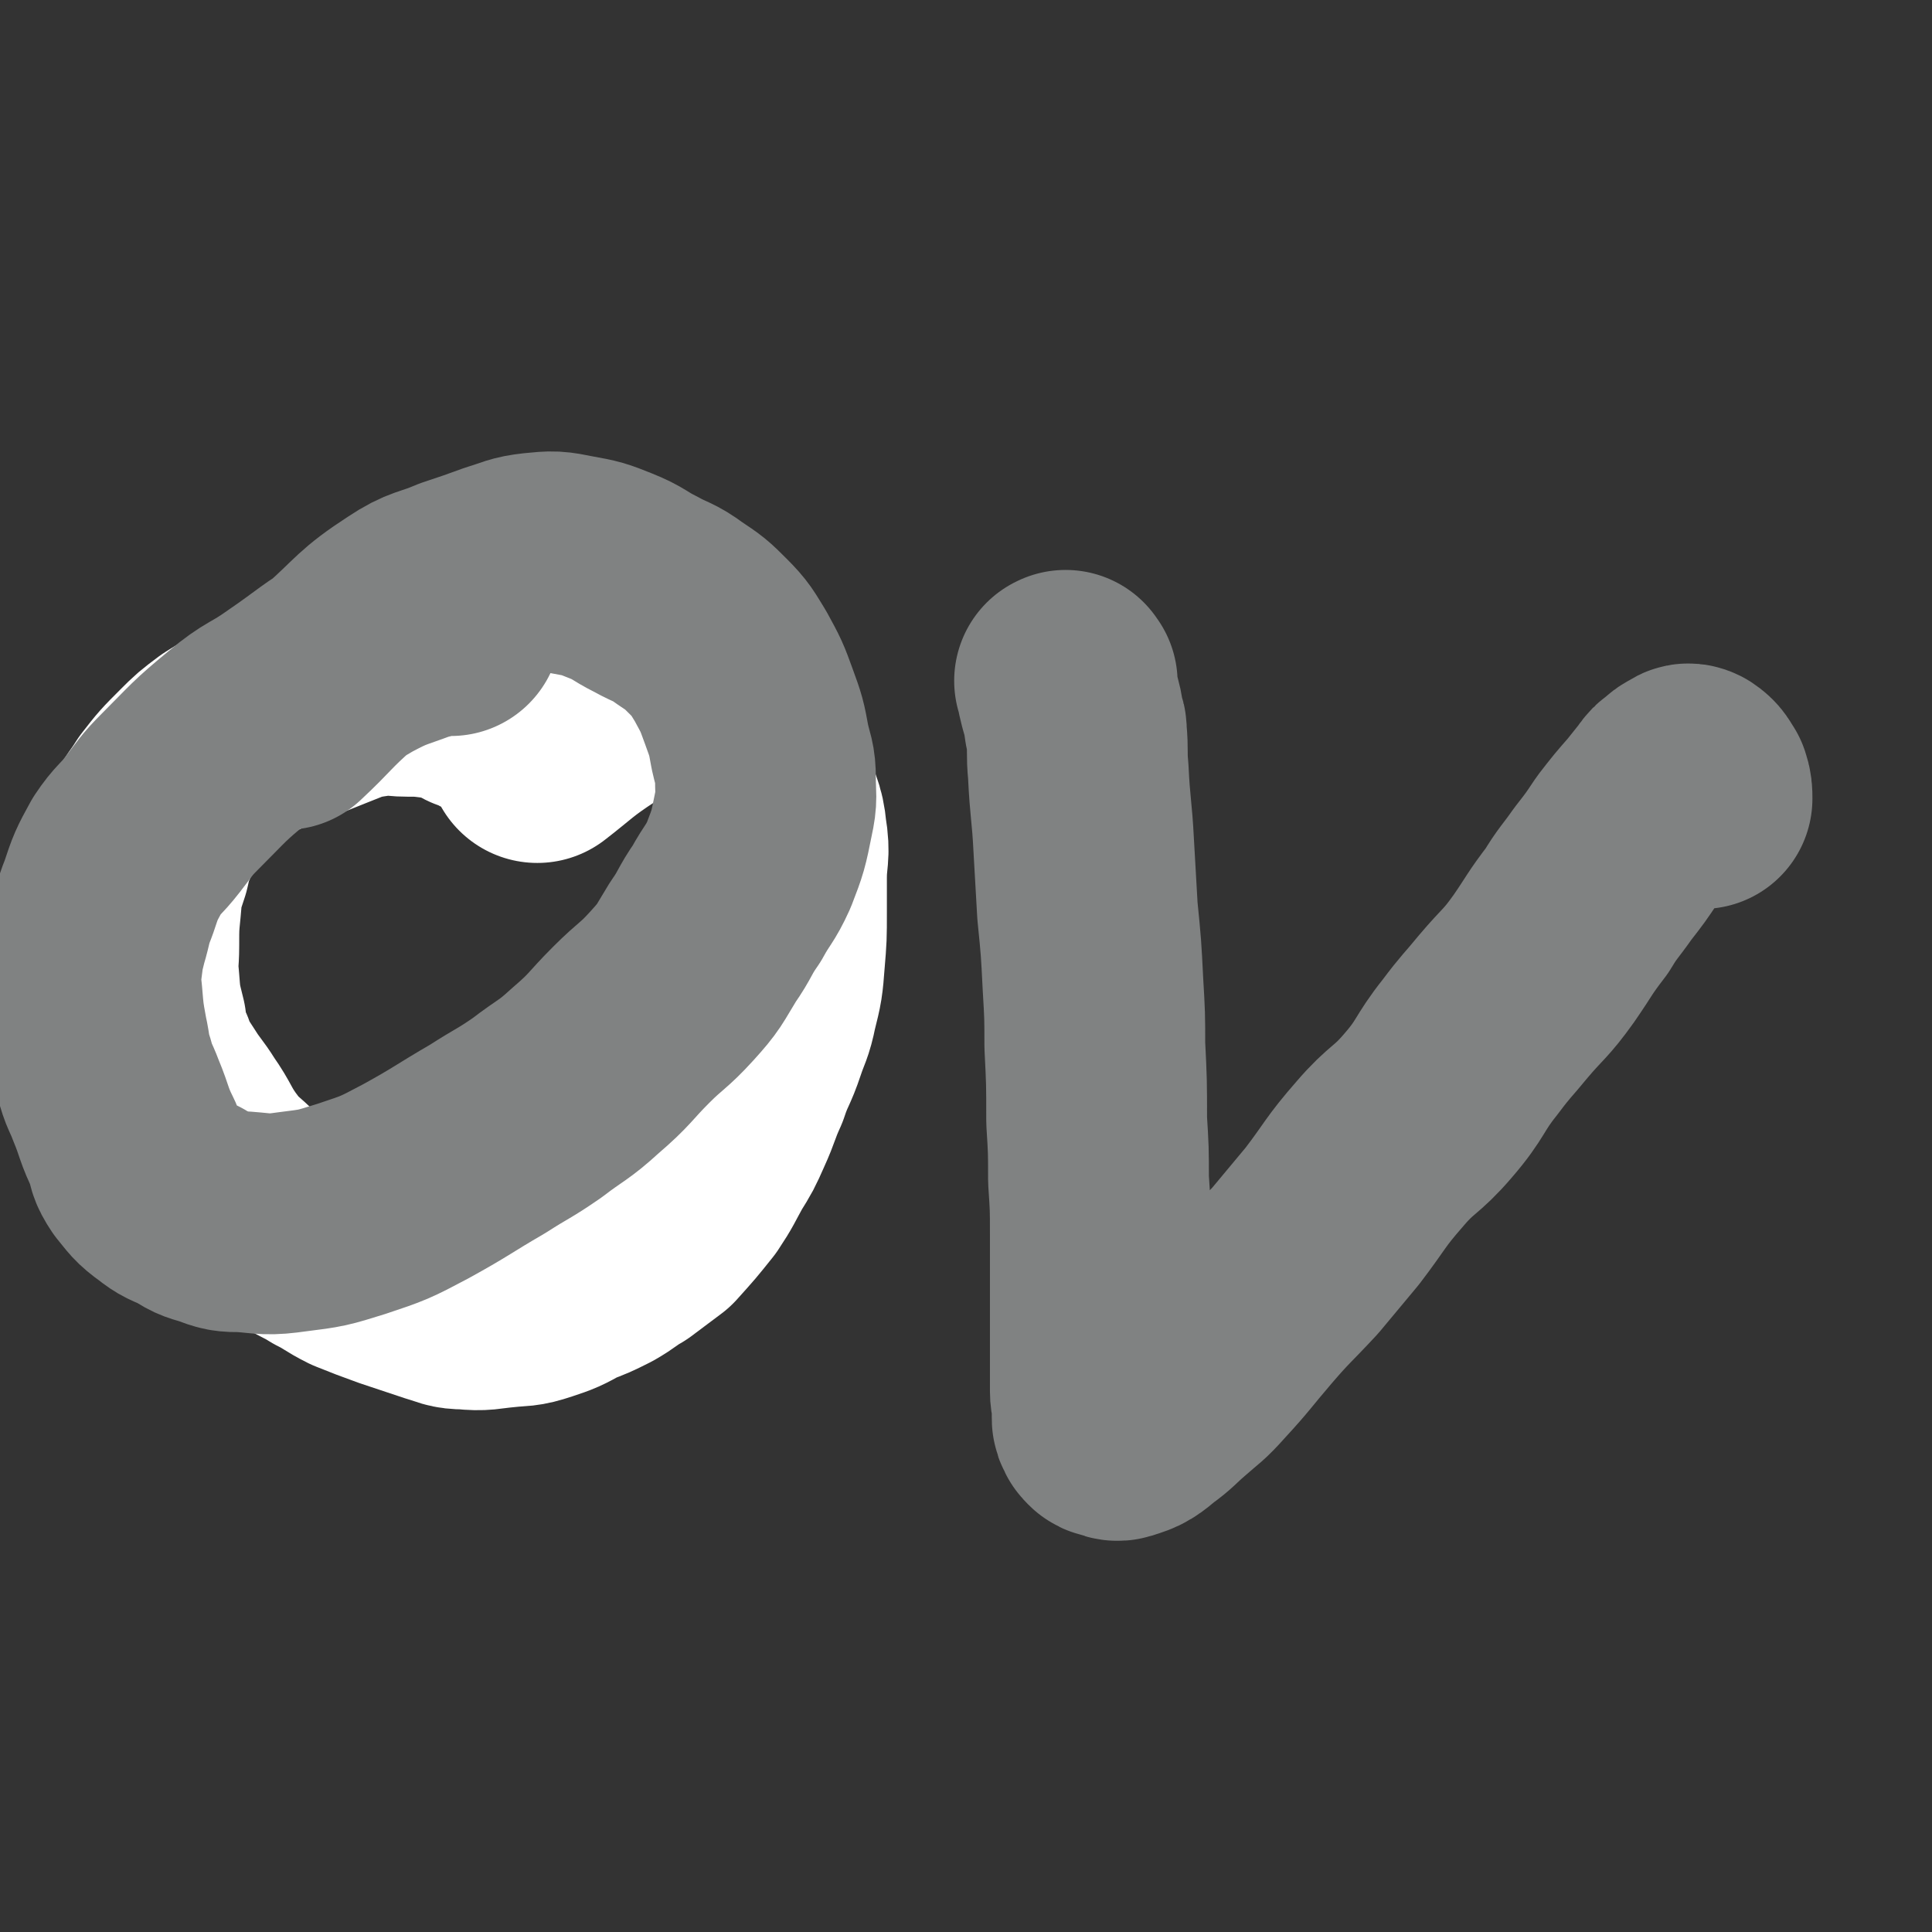
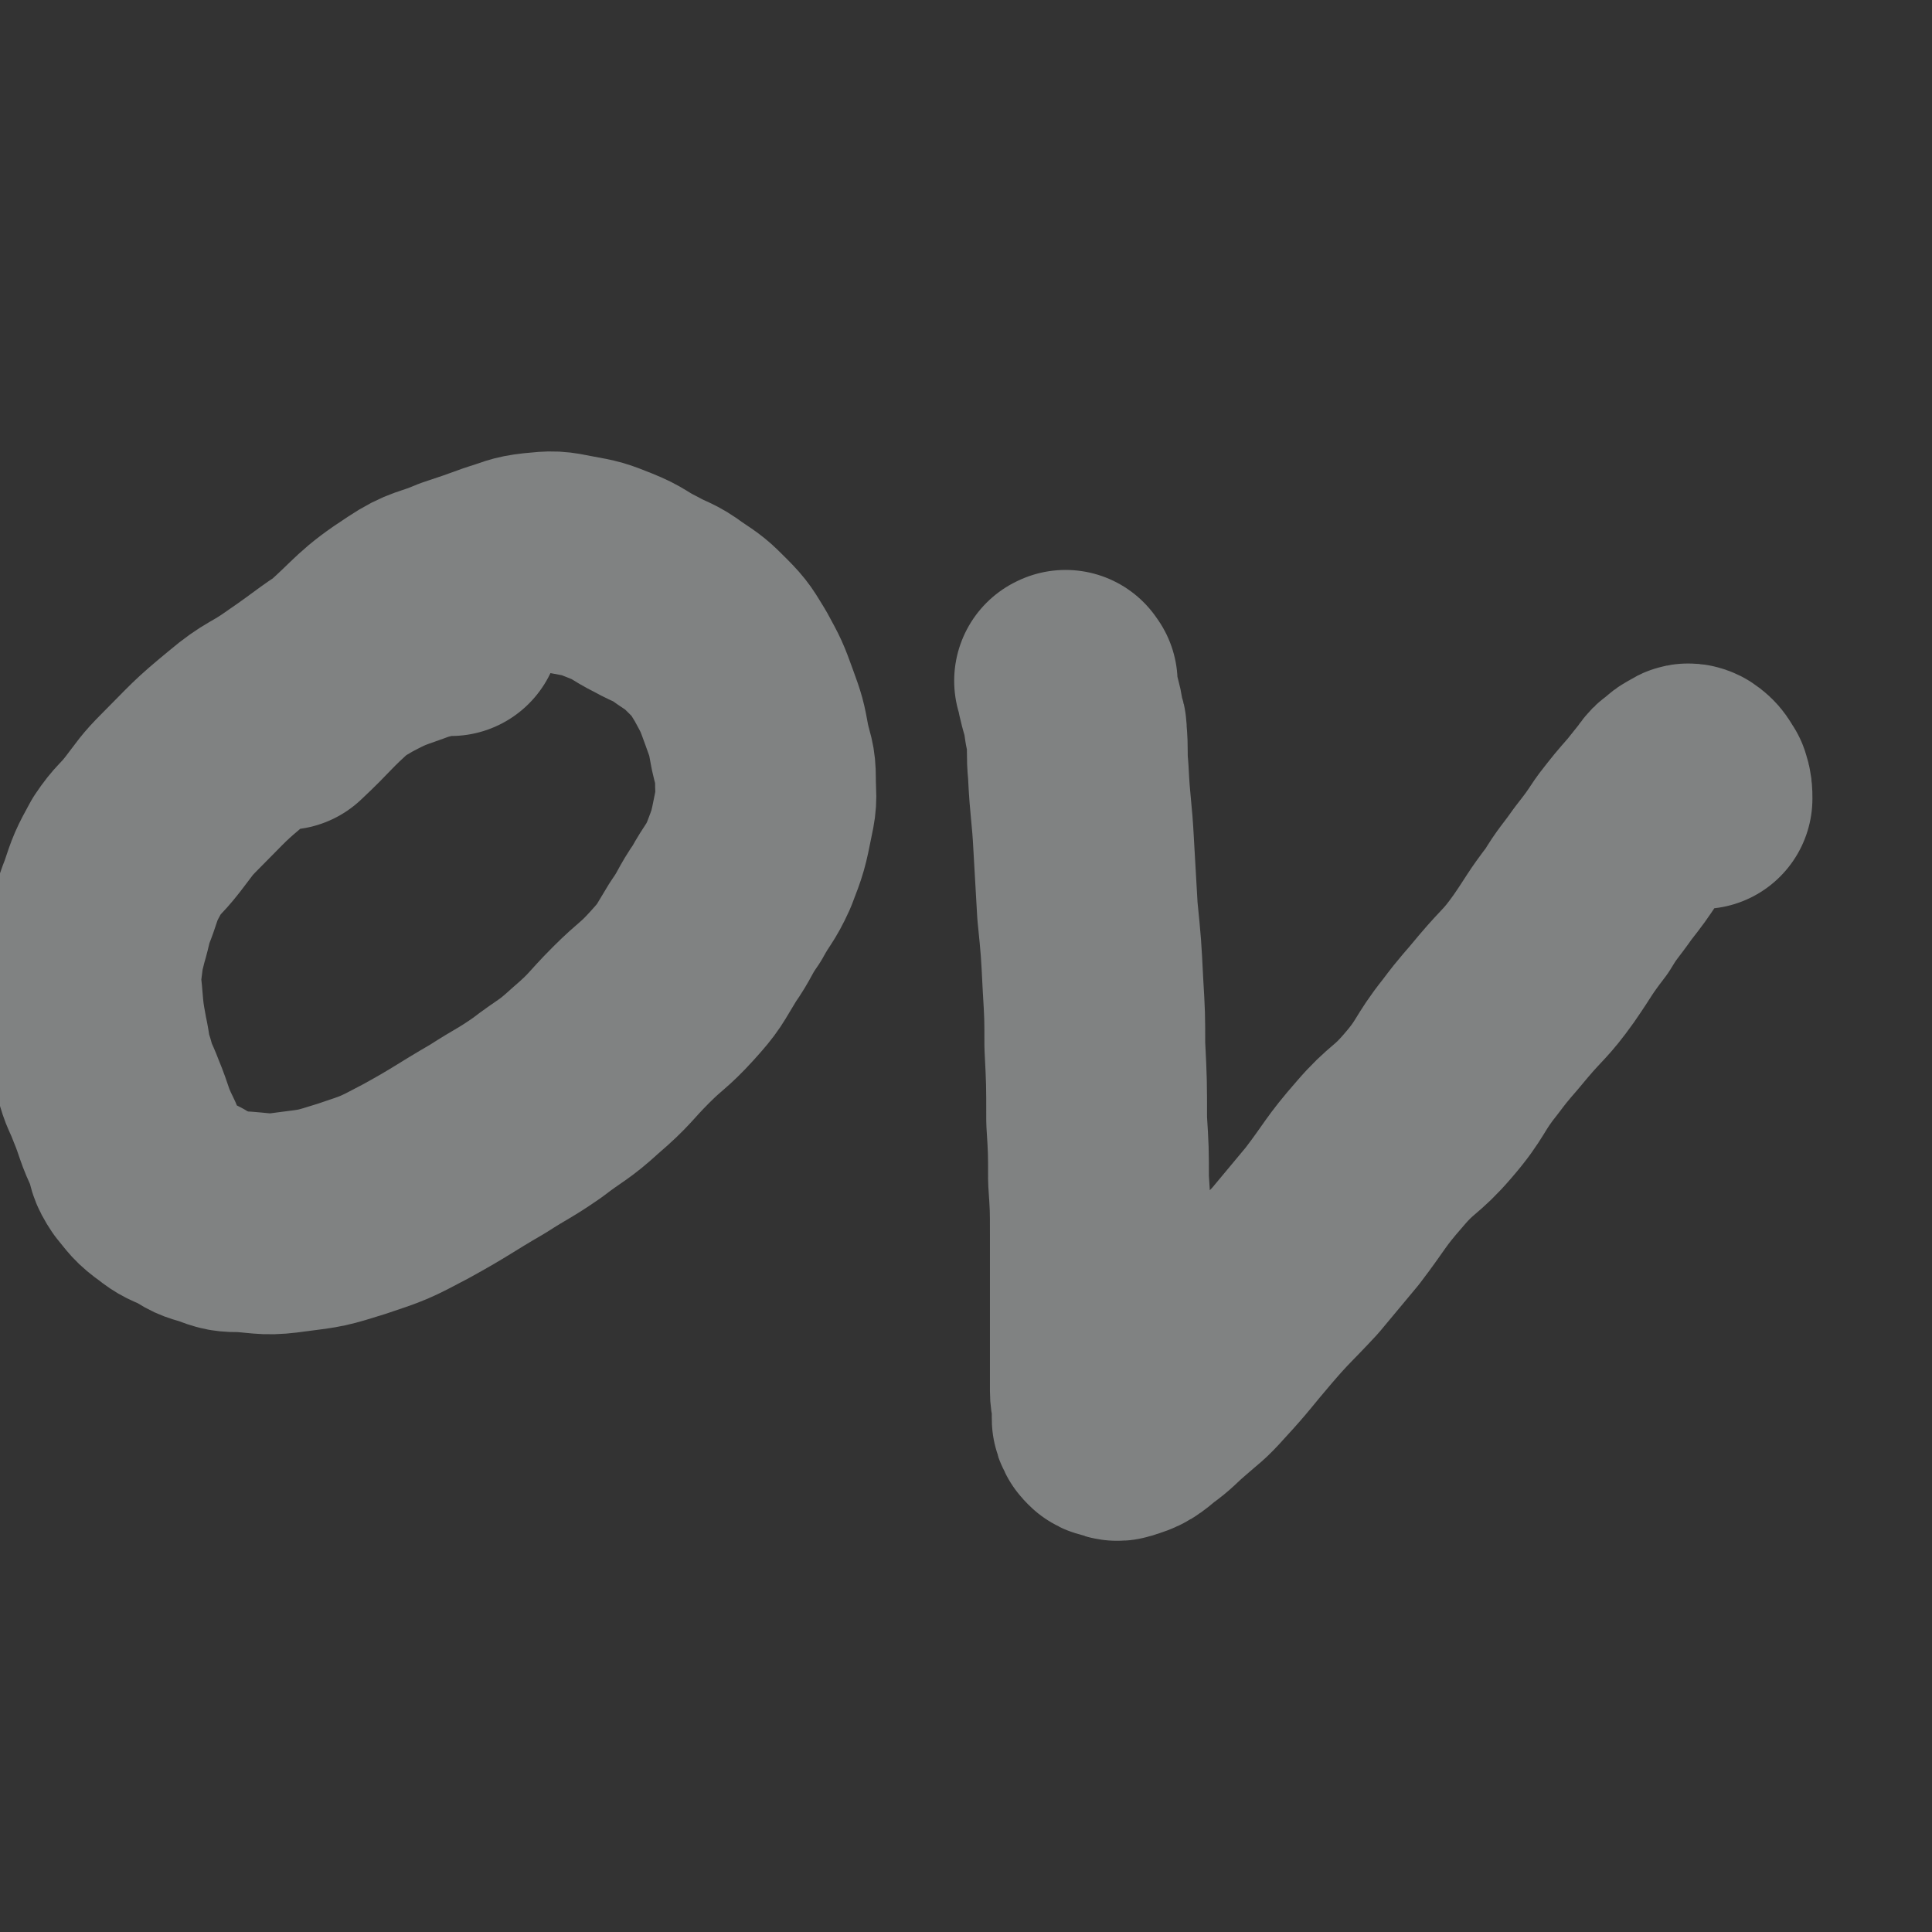
<svg xmlns="http://www.w3.org/2000/svg" viewBox="0 0 1050 1050" version="1.1">
  <rect x="0" y="0" width="1050" height="1050" fill="#333333" stroke="none" />
  <g fill="none" stroke="#FFFFFF" stroke-width="120" stroke-linecap="round" stroke-linejoin="round">
-     <path d="M267,385c-1,-1 -1,-1 -1,-1 -1,-1 0,0 0,0 0,0 0,0 0,0 -4,-2 -4,-2 -8,-3 -4,-2 -4,-3 -8,-4 -7,-2 -7,-2 -13,-3 -8,-1 -8,-1 -15,-1 -10,0 -10,-2 -19,0 -14,2 -14,3 -27,8 -10,4 -10,4 -20,8 -9,4 -9,3 -18,7 -8,4 -8,4 -16,9 -8,6 -8,6 -14,12 -9,9 -9,9 -16,18 -5,8 -6,8 -10,16 -4,9 -4,9 -6,18 -4,12 -4,12 -5,24 -1,10 -1,10 -1,21 0,9 -1,9 0,18 1,13 1,13 4,25 1,9 1,10 5,18 3,9 4,9 9,17 5,8 6,8 11,16 7,10 6,11 13,21 6,8 6,8 14,15 7,7 8,7 16,13 10,7 10,6 20,12 8,5 8,4 16,9 8,4 8,5 16,9 10,4 10,4 21,8 12,4 12,4 24,8 7,2 7,3 14,3 10,1 10,0 21,-1 9,-1 9,0 18,-3 9,-3 9,-3 18,-8 8,-3 8,-3 16,-7 7,-4 7,-5 14,-9 8,-6 8,-6 16,-12 9,-10 9,-10 17,-20 6,-9 6,-10 11,-19 5,-8 5,-8 9,-17 5,-11 4,-11 9,-22 4,-12 5,-11 9,-23 3,-9 4,-9 6,-19 3,-12 3,-12 4,-25 1,-12 1,-12 1,-25 0,-10 0,-10 0,-19 0,-12 2,-12 0,-24 -1,-11 -3,-11 -6,-22 -2,-8 -1,-8 -4,-15 -2,-7 -3,-7 -6,-13 -3,-6 -3,-5 -6,-11 -5,-7 -4,-8 -9,-15 -3,-5 -3,-6 -8,-10 -4,-3 -5,-4 -11,-4 -9,0 -9,2 -17,5 -16,8 -16,7 -31,17 -17,11 -19,14 -32,24 " />
-   </g>
+     </g>
  <g fill="none" stroke="#808282" stroke-width="120" stroke-linecap="round" stroke-linejoin="round">
    <path d="M245,340c-1,-1 -1,-1 -1,-1 -1,-1 -1,0 -2,0 -8,2 -8,2 -16,4 -16,6 -16,5 -31,13 -19,11 -18,12 -37,25 -14,10 -15,8 -28,19 -17,14 -16,14 -32,30 -8,8 -8,9 -15,18 -7,9 -8,8 -14,17 -6,11 -6,11 -10,23 -4,10 -3,10 -6,20 -2,8 -2,8 -3,16 -1,8 -1,8 0,17 1,12 1,12 3,23 2,9 1,9 4,18 2,8 3,8 6,16 5,12 4,13 10,25 2,7 1,7 5,13 5,6 5,7 12,12 5,4 6,4 13,7 6,4 6,4 13,6 8,3 8,3 16,3 13,1 13,2 27,0 16,-2 16,-2 32,-7 18,-6 18,-6 35,-15 20,-11 20,-12 39,-23 14,-9 14,-8 27,-17 13,-10 14,-9 26,-20 14,-12 13,-13 25,-25 11,-11 12,-10 22,-21 10,-11 9,-11 17,-24 7,-10 6,-11 13,-21 6,-11 7,-10 12,-21 5,-13 5,-13 8,-28 2,-9 1,-9 1,-19 0,-8 -1,-8 -3,-17 -2,-11 -2,-11 -6,-22 -4,-11 -4,-11 -10,-22 -5,-8 -5,-9 -12,-16 -7,-7 -7,-7 -16,-13 -8,-6 -9,-5 -18,-10 -10,-5 -9,-6 -19,-10 -10,-4 -10,-4 -21,-6 -10,-2 -10,-2 -20,-1 -9,1 -9,2 -19,5 -11,4 -11,4 -23,8 -14,6 -15,4 -27,12 -20,13 -19,15 -37,31 -16,14 -15,15 -30,29 0,0 0,0 0,0 " />
    <path d="M580,371c-1,-1 -1,-2 -1,-1 -1,0 0,0 0,1 1,5 1,5 2,9 2,7 2,7 3,14 0,0 0,0 0,0 1,2 1,2 1,4 1,11 0,11 1,21 1,21 2,21 3,41 1,18 1,18 2,35 2,20 2,20 3,40 1,17 1,17 1,33 1,20 1,20 1,41 1,16 1,16 1,32 1,15 1,15 1,30 0,15 0,15 0,29 0,8 0,8 0,15 0,7 0,7 0,14 0,7 0,7 0,14 0,7 0,7 0,13 0,4 1,4 1,9 0,2 0,3 0,5 0,2 0,2 1,3 0,1 0,1 1,2 1,1 1,1 2,1 3,1 4,2 6,1 7,-2 8,-3 14,-8 7,-5 7,-6 14,-12 9,-8 9,-7 17,-16 12,-13 12,-14 24,-28 12,-14 13,-14 26,-28 10,-12 10,-12 20,-24 13,-17 12,-18 26,-34 12,-14 14,-12 26,-26 13,-15 11,-17 23,-32 9,-12 9,-11 18,-22 11,-13 12,-12 22,-26 9,-13 8,-13 18,-26 6,-10 7,-10 14,-20 7,-9 7,-9 13,-18 7,-9 7,-9 14,-17 4,-5 4,-5 8,-10 2,-3 2,-3 5,-5 2,-2 2,-2 4,-3 2,-1 2,-2 4,-1 3,2 3,3 5,6 1,3 1,4 1,7 " />
  </g>
</svg>